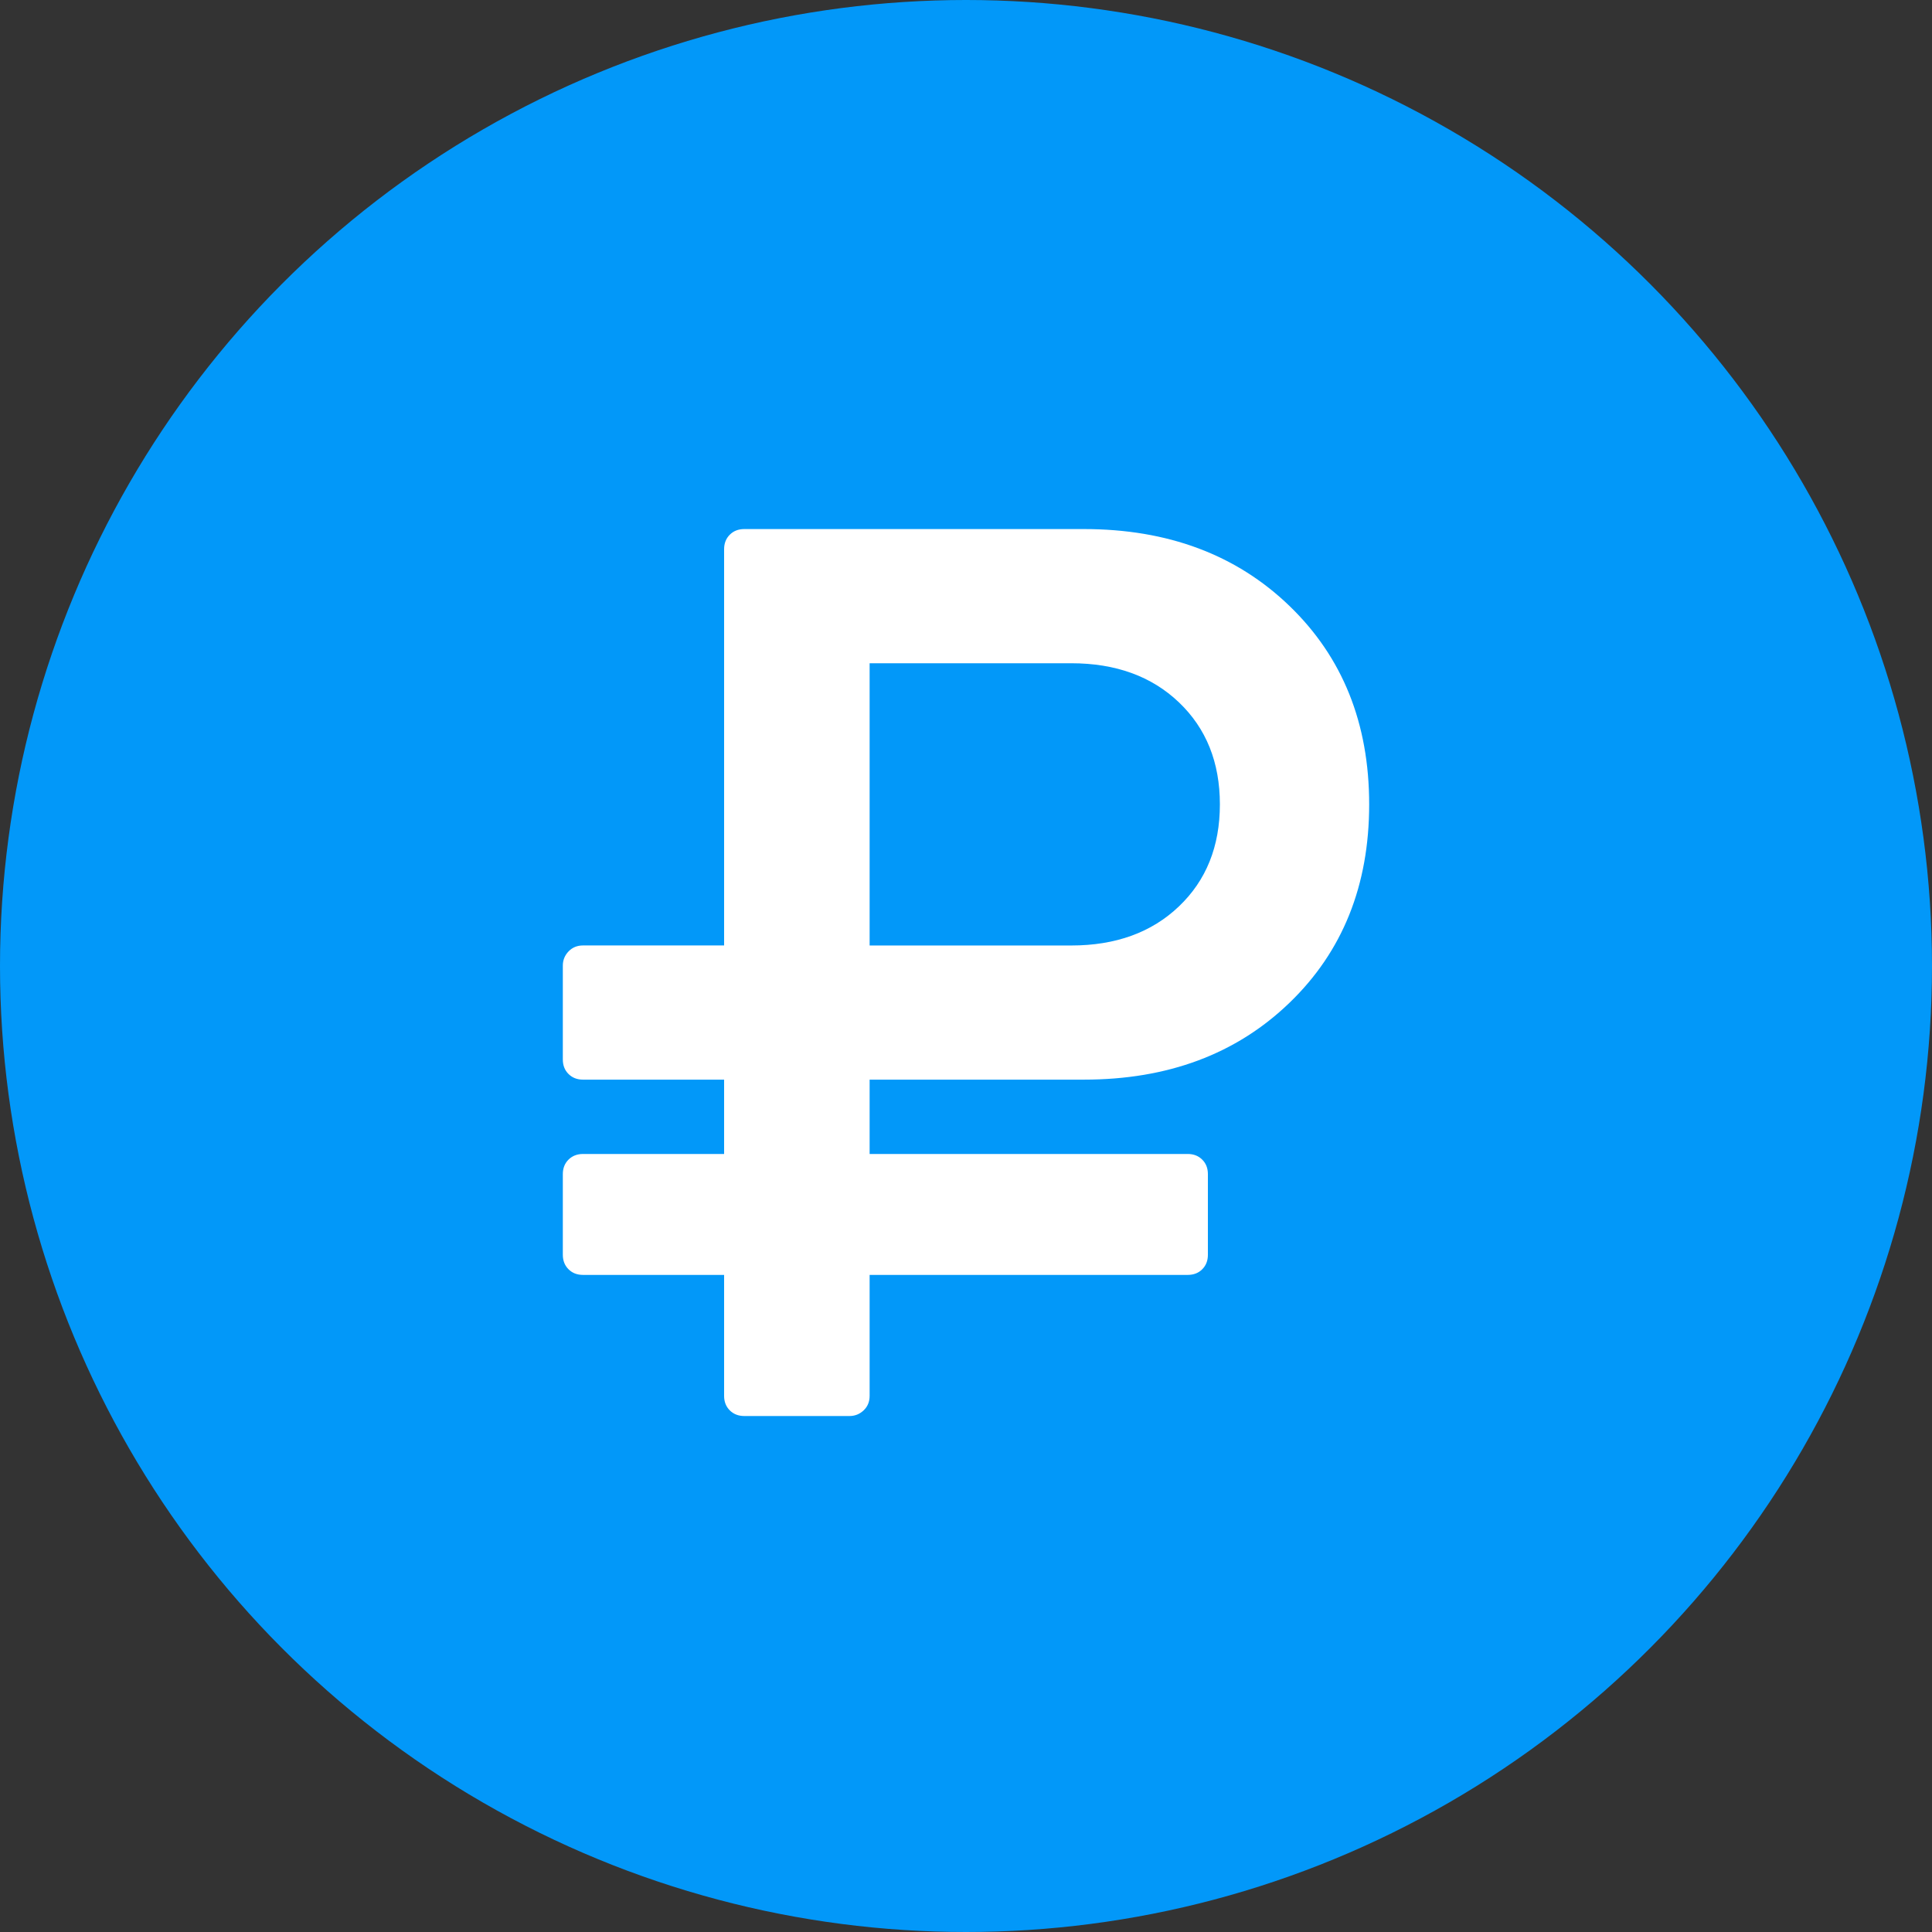
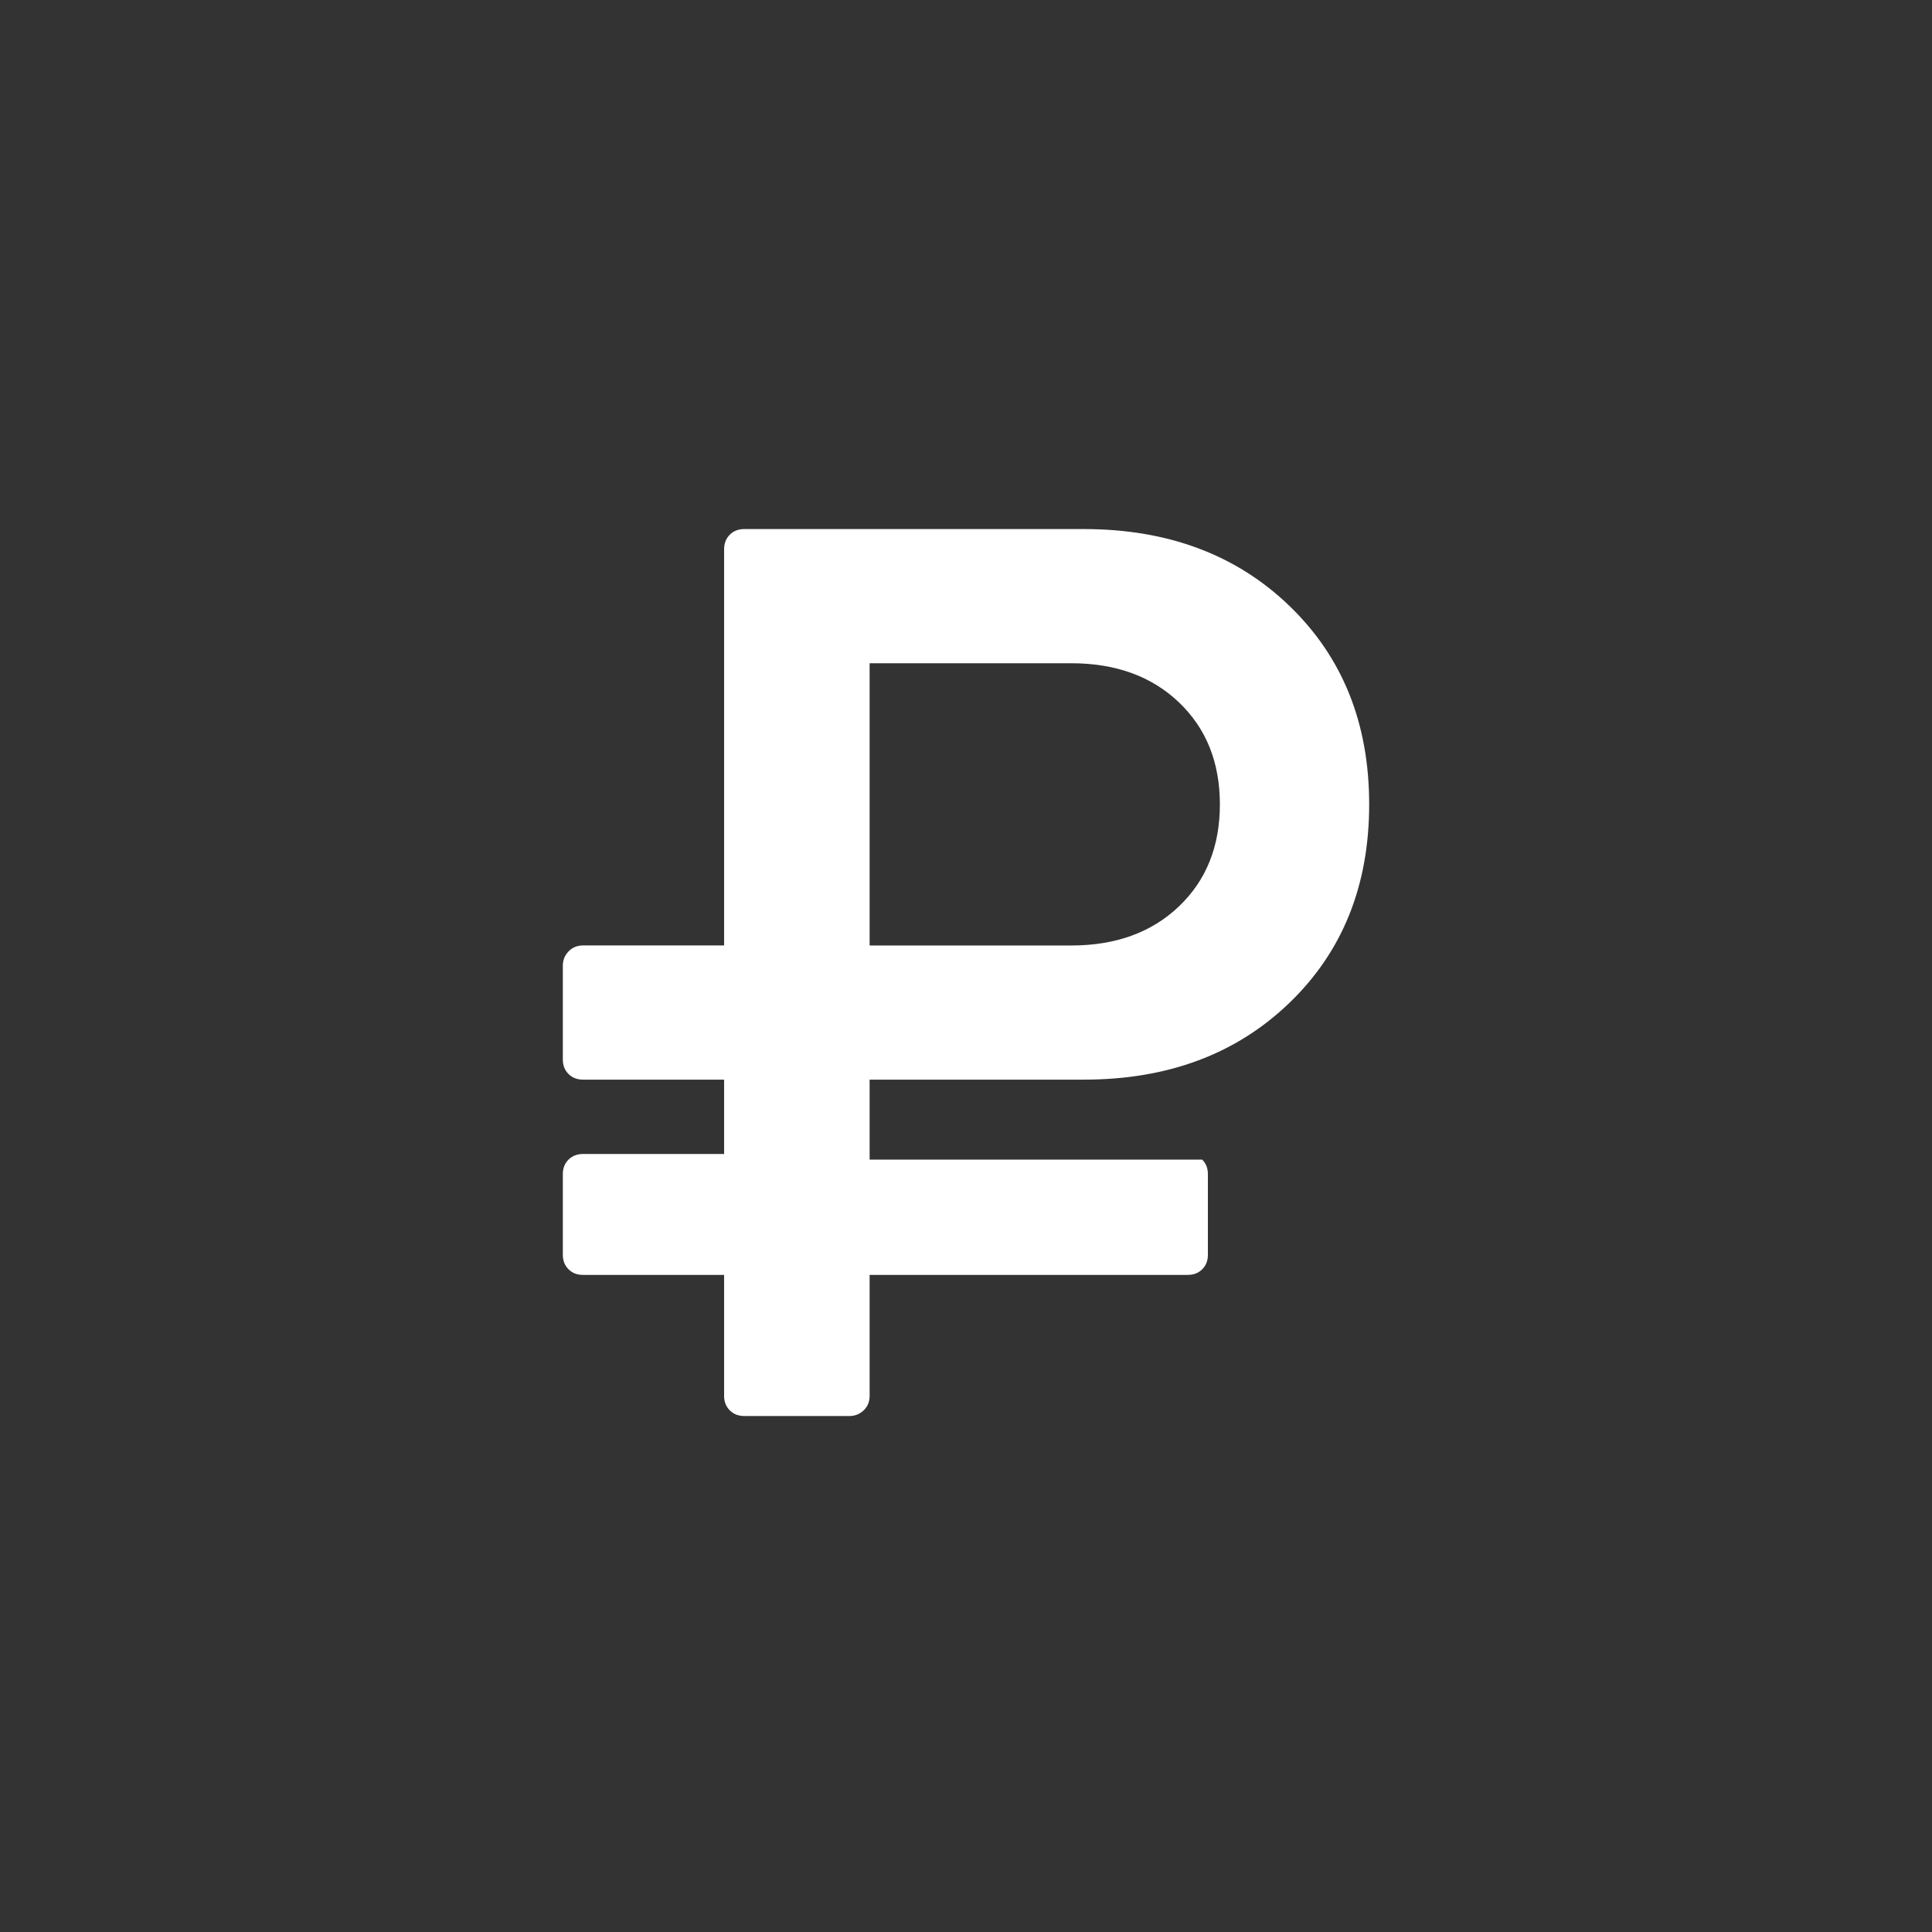
<svg xmlns="http://www.w3.org/2000/svg" width="44" height="44" viewBox="0 0 44 44" fill="none">
  <rect x="0" y="0" width="44" height="44" fill="#333333" stroke="none" />
-   <circle cx="22" cy="22" r="22" fill="#0298F9" />
-   <path d="M13.278 29.035H16.491V31.79C16.491 31.924 16.534 32.034 16.62 32.12C16.706 32.206 16.817 32.249 16.951 32.249H19.346C19.471 32.249 19.578 32.206 19.669 32.12C19.76 32.034 19.805 31.924 19.805 31.79V29.035H27.05C27.184 29.035 27.294 28.993 27.38 28.907C27.467 28.82 27.509 28.71 27.509 28.576V26.74C27.509 26.607 27.467 26.496 27.38 26.41C27.294 26.324 27.184 26.281 27.05 26.281H19.805V24.588H24.683C26.596 24.588 28.157 24.005 29.367 22.838C30.577 21.672 31.182 20.165 31.182 18.319C31.182 16.473 30.577 14.967 29.367 13.8C28.157 12.633 26.596 12.049 24.683 12.049H16.95C16.816 12.049 16.706 12.092 16.62 12.178C16.534 12.264 16.491 12.375 16.491 12.508V21.532H13.278C13.144 21.532 13.034 21.578 12.947 21.669C12.861 21.76 12.818 21.867 12.818 21.991V24.129C12.818 24.263 12.861 24.373 12.947 24.459C13.034 24.545 13.143 24.588 13.278 24.588H16.491V26.281H13.278C13.144 26.281 13.034 26.324 12.947 26.41C12.861 26.496 12.818 26.606 12.818 26.74V28.576C12.818 28.71 12.861 28.82 12.947 28.906C13.034 28.993 13.143 29.035 13.278 29.035ZM19.805 15.105H24.396C25.41 15.105 26.227 15.402 26.849 15.995C27.471 16.588 27.782 17.363 27.782 18.319C27.782 19.275 27.471 20.051 26.849 20.643C26.227 21.236 25.41 21.533 24.396 21.533H19.805V15.105Z" fill="white" />
+   <path d="M13.278 29.035H16.491V31.79C16.491 31.924 16.534 32.034 16.62 32.12C16.706 32.206 16.817 32.249 16.951 32.249H19.346C19.471 32.249 19.578 32.206 19.669 32.12C19.76 32.034 19.805 31.924 19.805 31.79V29.035H27.05C27.184 29.035 27.294 28.993 27.38 28.907C27.467 28.82 27.509 28.71 27.509 28.576V26.74C27.509 26.607 27.467 26.496 27.38 26.41H19.805V24.588H24.683C26.596 24.588 28.157 24.005 29.367 22.838C30.577 21.672 31.182 20.165 31.182 18.319C31.182 16.473 30.577 14.967 29.367 13.8C28.157 12.633 26.596 12.049 24.683 12.049H16.95C16.816 12.049 16.706 12.092 16.62 12.178C16.534 12.264 16.491 12.375 16.491 12.508V21.532H13.278C13.144 21.532 13.034 21.578 12.947 21.669C12.861 21.76 12.818 21.867 12.818 21.991V24.129C12.818 24.263 12.861 24.373 12.947 24.459C13.034 24.545 13.143 24.588 13.278 24.588H16.491V26.281H13.278C13.144 26.281 13.034 26.324 12.947 26.41C12.861 26.496 12.818 26.606 12.818 26.74V28.576C12.818 28.71 12.861 28.82 12.947 28.906C13.034 28.993 13.143 29.035 13.278 29.035ZM19.805 15.105H24.396C25.41 15.105 26.227 15.402 26.849 15.995C27.471 16.588 27.782 17.363 27.782 18.319C27.782 19.275 27.471 20.051 26.849 20.643C26.227 21.236 25.41 21.533 24.396 21.533H19.805V15.105Z" fill="white" />
</svg>